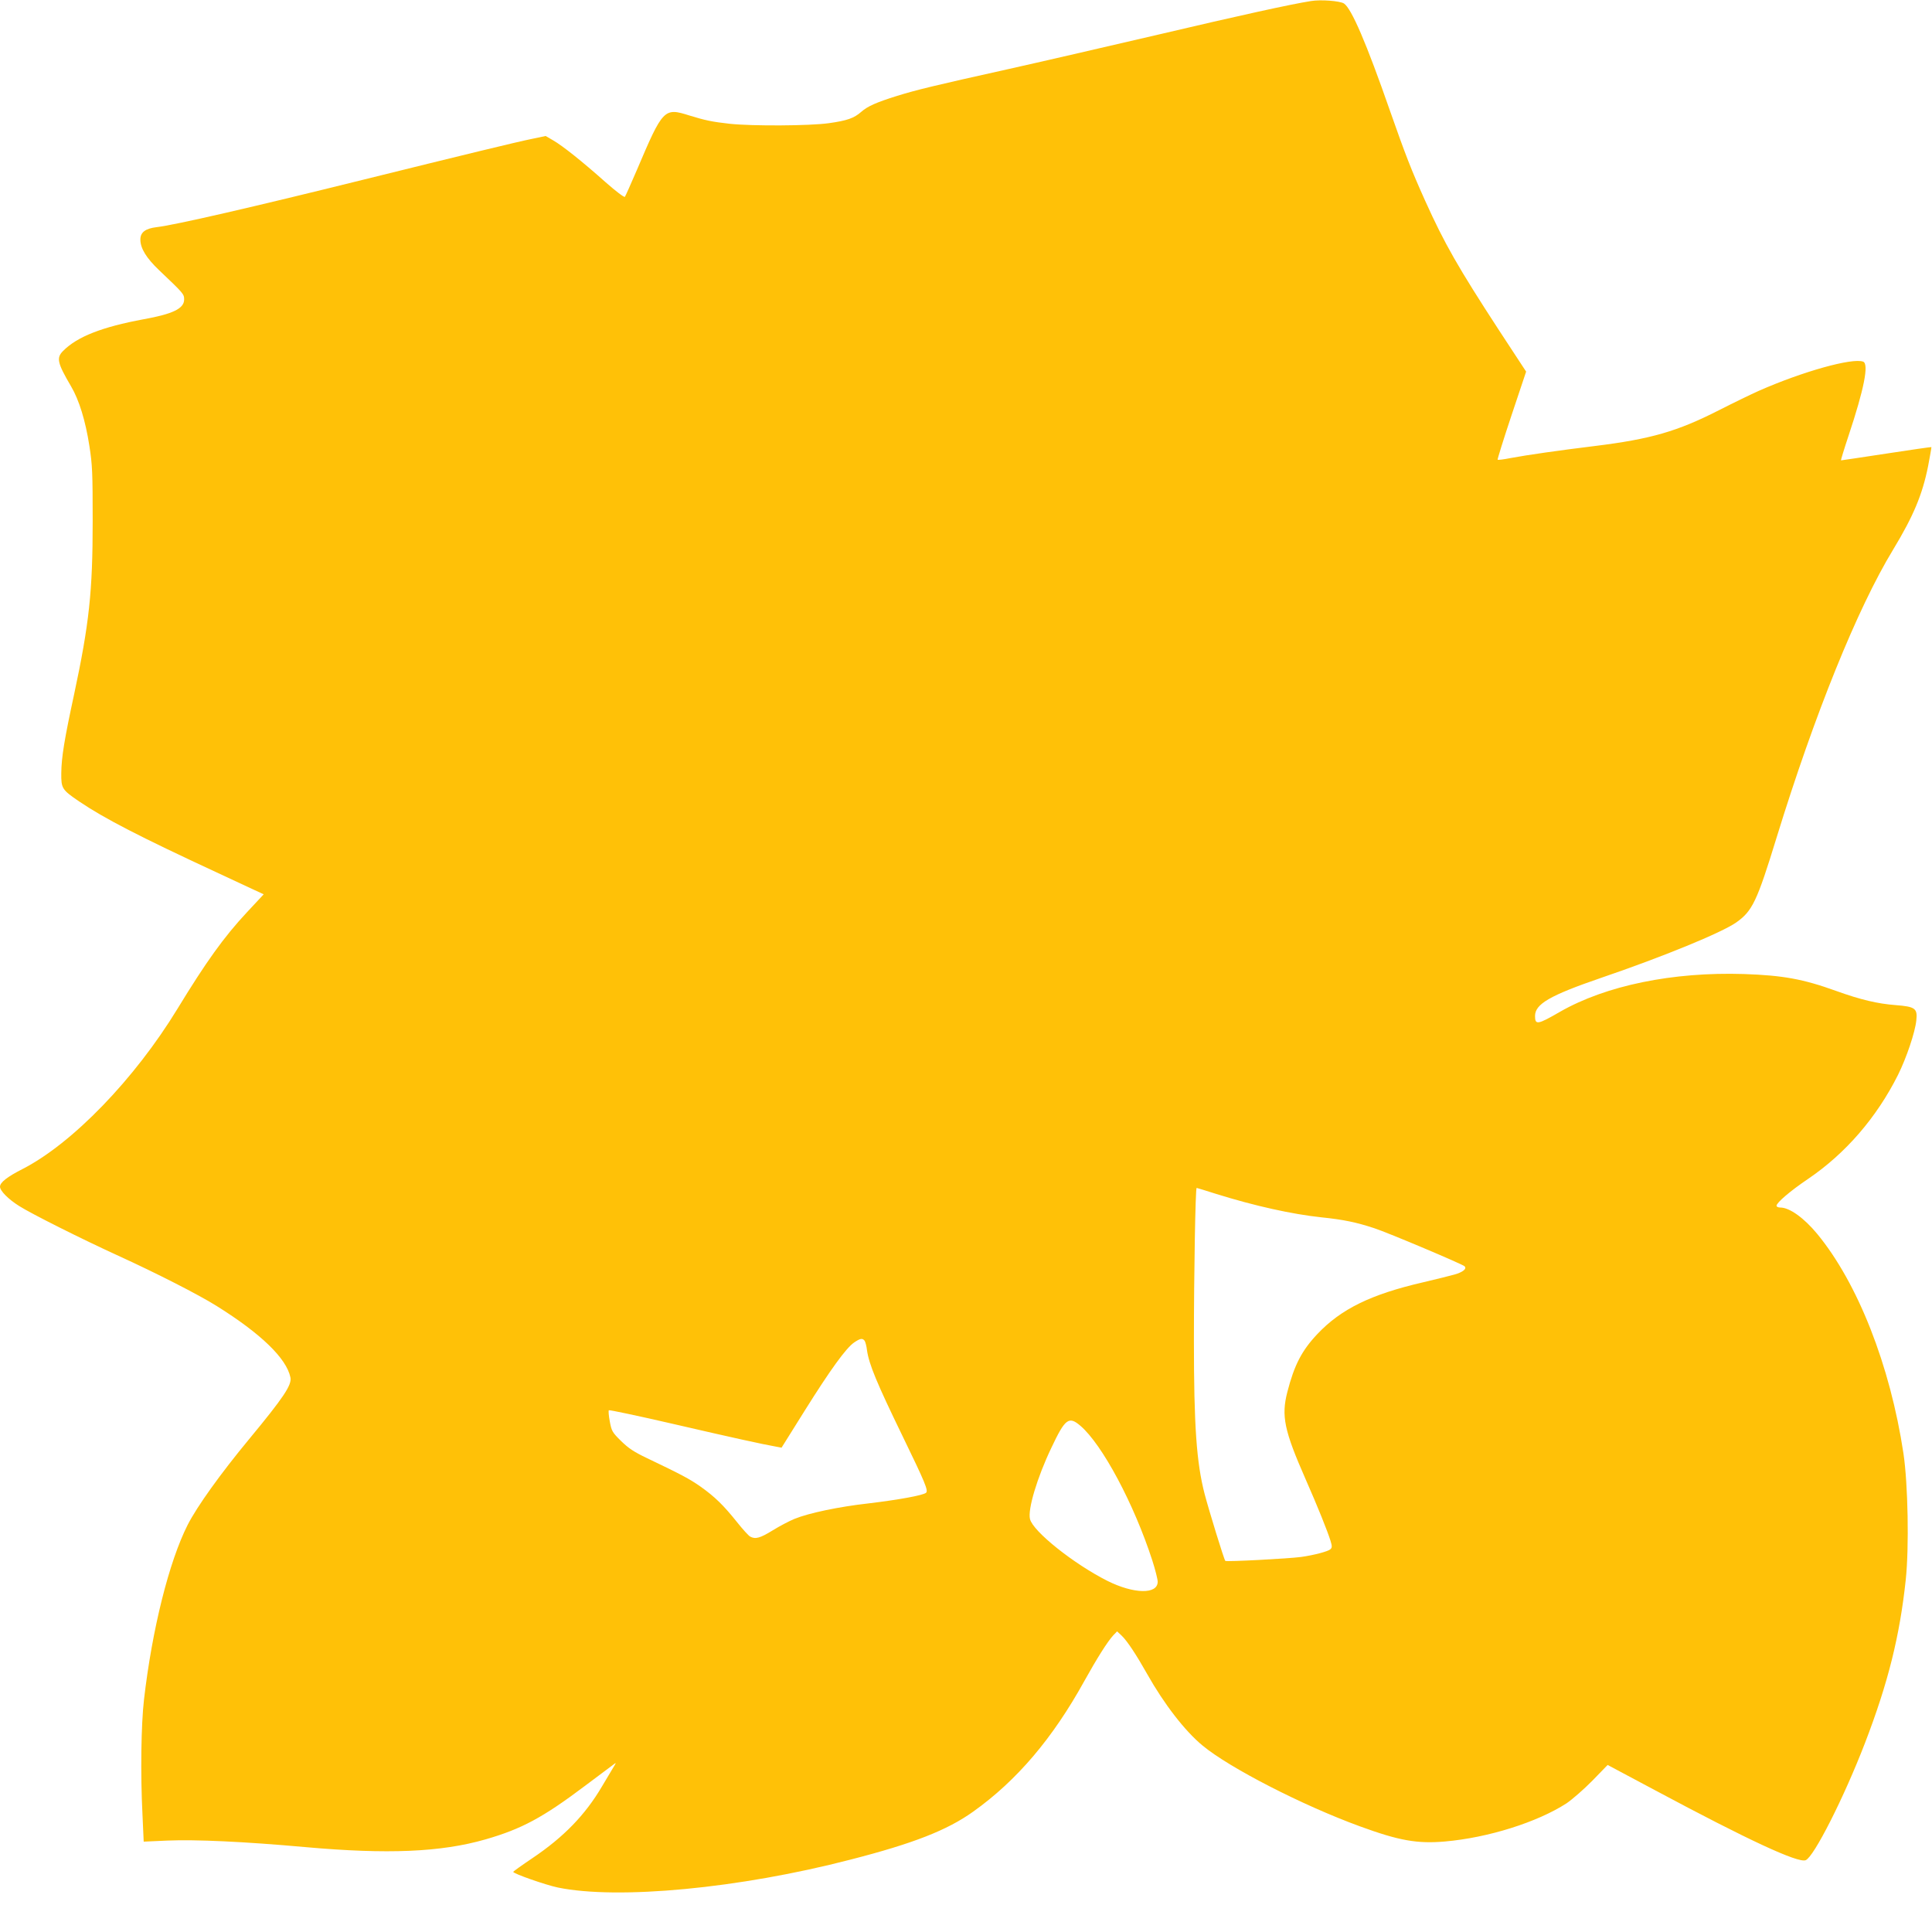
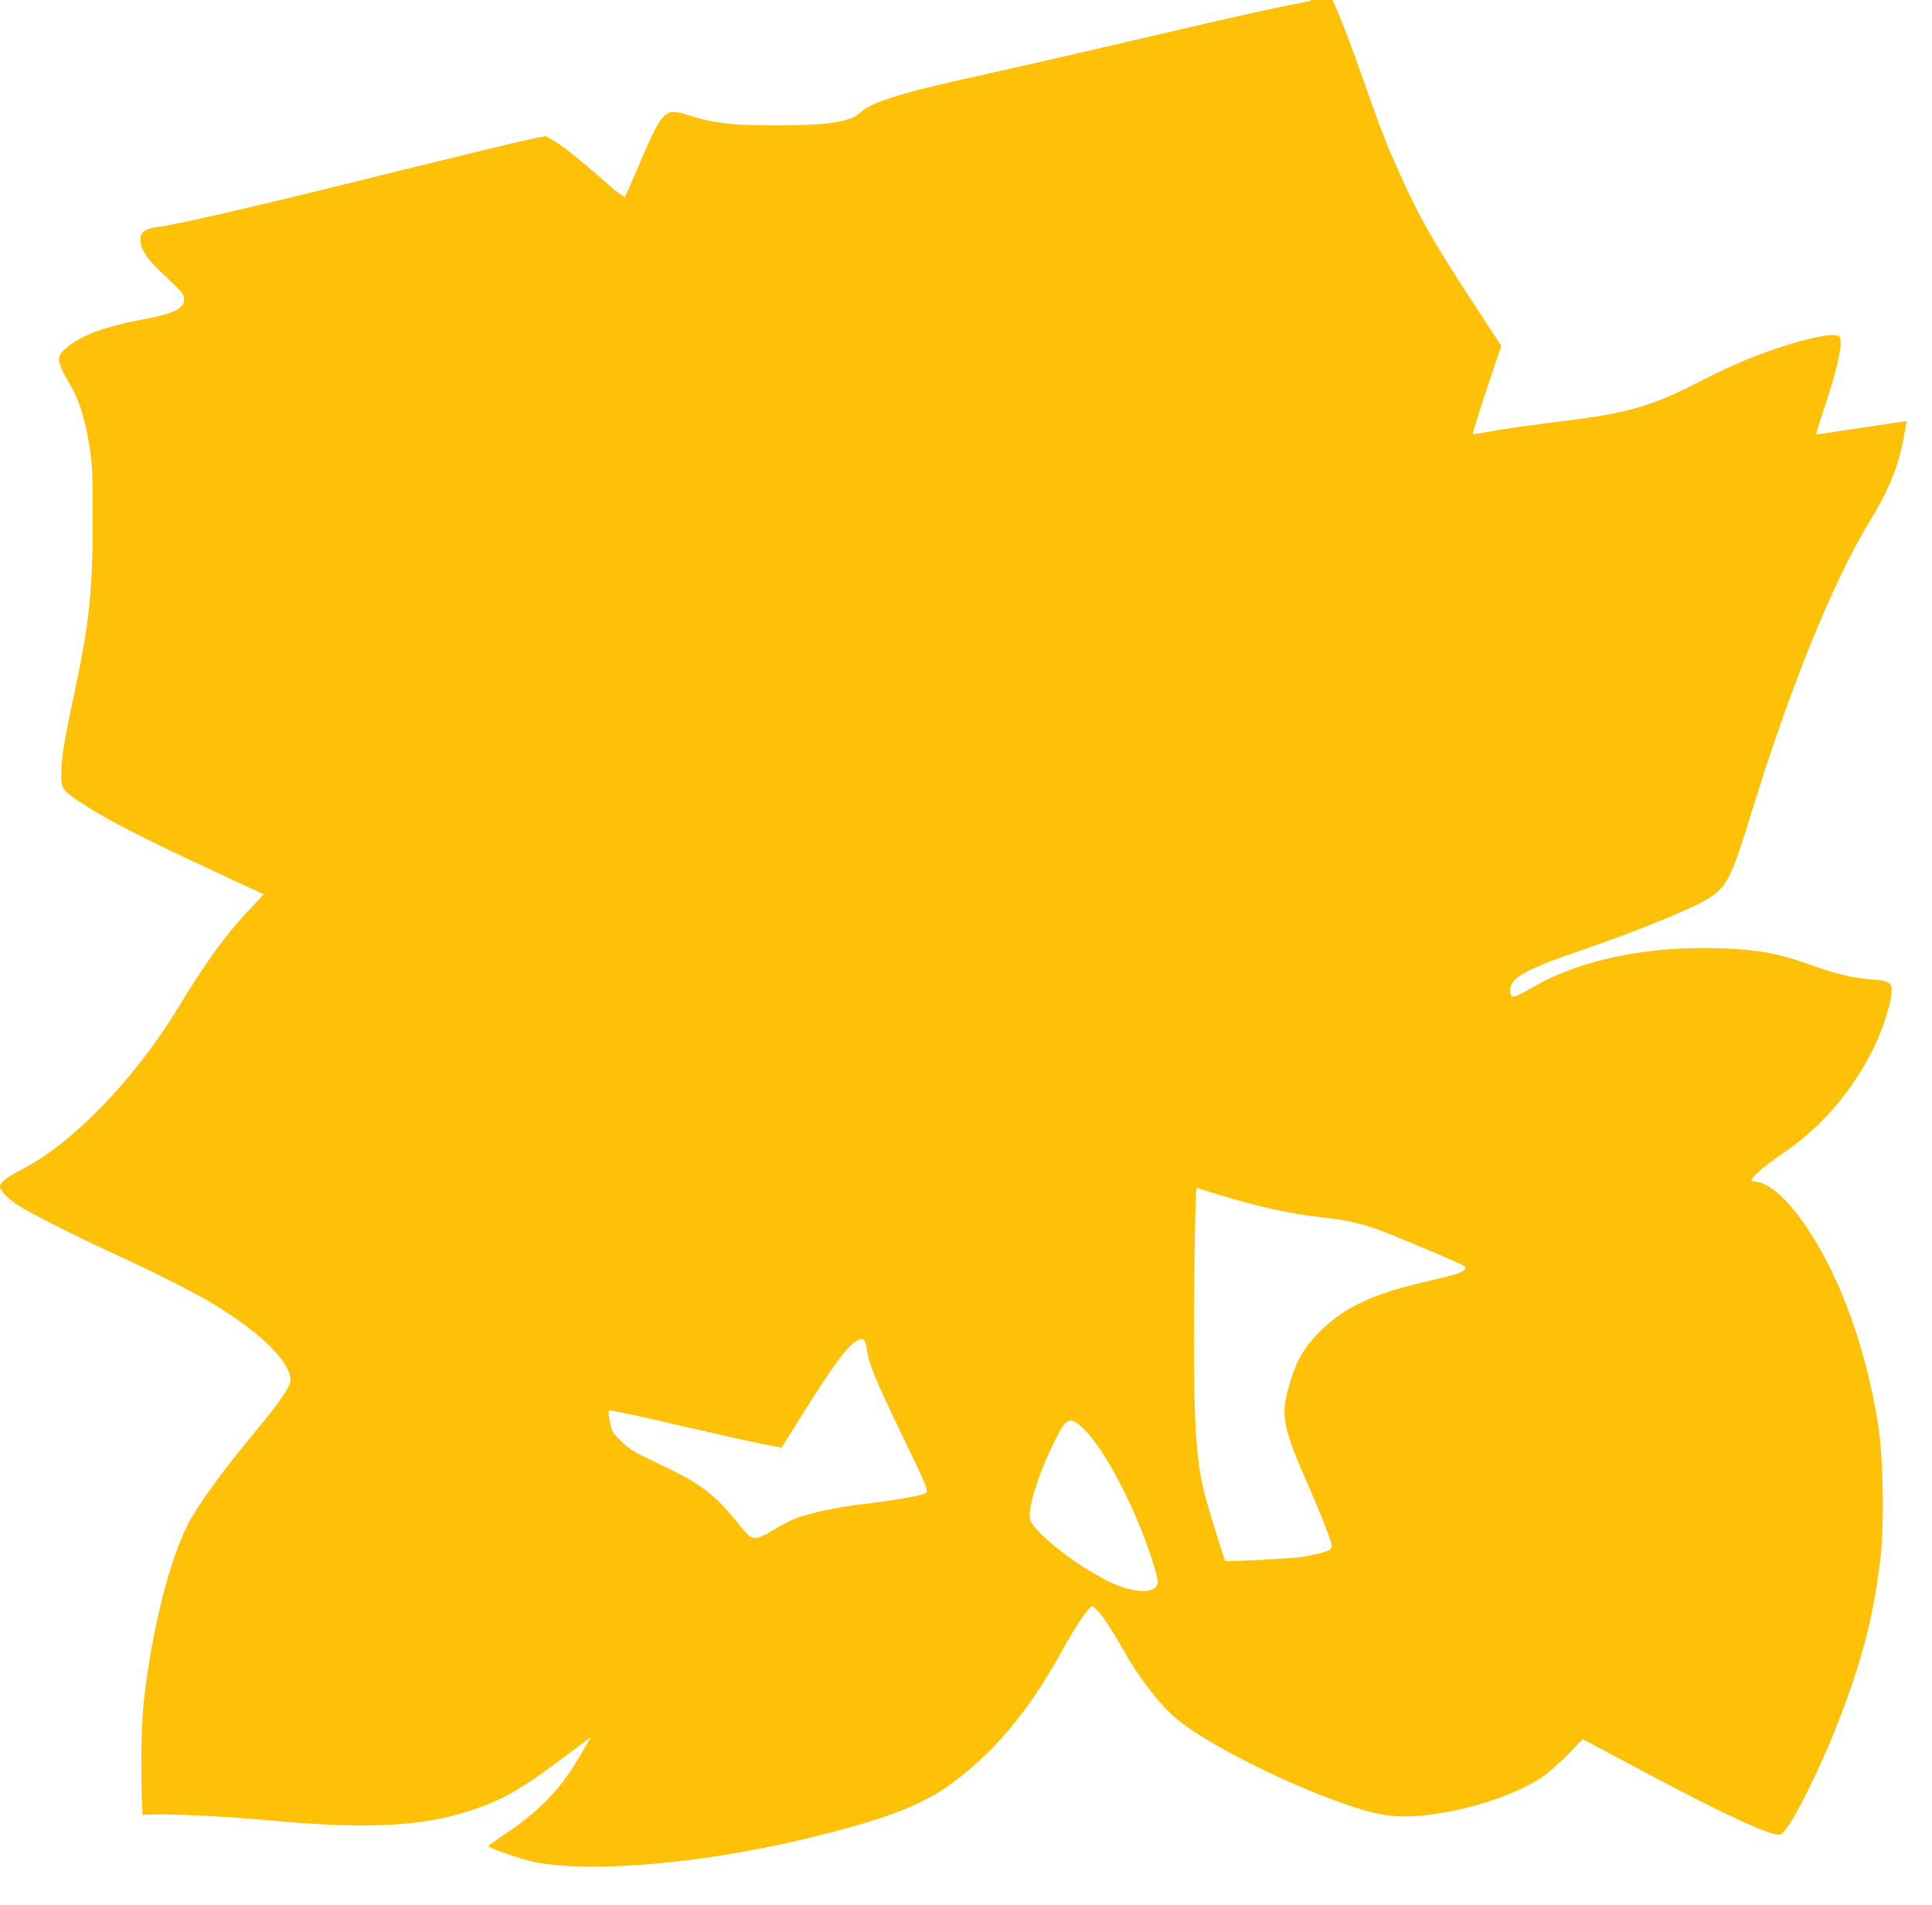
<svg xmlns="http://www.w3.org/2000/svg" version="1.0" width="1280pt" height="1262pt" viewBox="0 0 1280 1262" preserveAspectRatio="xMidYMid meet">
  <g transform="translate(0,1262) scale(0.1,-0.1)" fill="#ffc107" stroke="none">
-     <path d="M8685 12613 c-133 -21 -466 -94 -1010 -222 -352 -82 -802 -186 -1000 -230 -486 -108 -601 -136 -731 -176 -140 -44 -196 -69 -238 -106 -48 -42 -93 -58 -214 -75 -127 -18 -507 -20 -658 -4 -117 13 -163 23 -267 55 -167 53 -175 45 -347 -360 -40 -93 -76 -174 -80 -179 -5 -5 -61 38 -127 96 -156 139 -287 243 -348 278 l-50 29 -95 -20 c-95 -19 -452 -106 -1115 -270 -730 -181 -1246 -300 -1368 -314 -74 -9 -107 -34 -107 -82 0 -58 39 -122 124 -203 162 -154 166 -158 166 -194 0 -60 -74 -96 -268 -131 -275 -51 -440 -115 -534 -210 -46 -46 -38 -80 53 -235 53 -90 95 -226 121 -393 20 -127 22 -179 22 -502 0 -464 -23 -677 -123 -1145 -64 -296 -84 -417 -85 -522 -1 -101 4 -110 119 -188 167 -113 402 -234 911 -470 l311 -145 -112 -120 c-152 -163 -270 -328 -459 -638 -284 -466 -697 -893 -1027 -1062 -102 -52 -149 -89 -149 -117 0 -27 55 -83 127 -128 80 -51 415 -219 658 -330 252 -115 532 -258 650 -332 293 -183 463 -347 489 -473 11 -50 -45 -133 -274 -410 -187 -226 -344 -444 -407 -568 -123 -243 -235 -690 -289 -1157 -19 -165 -24 -488 -10 -763 l8 -178 157 7 c187 8 511 -7 911 -43 549 -49 901 -34 1197 51 239 69 379 144 658 354 99 74 187 140 195 146 12 9 12 7 -1 -14 -8 -14 -44 -74 -80 -134 -112 -191 -256 -338 -461 -476 -70 -47 -127 -88 -128 -91 0 -12 215 -87 296 -104 398 -82 1204 -6 1939 185 417 107 641 195 813 318 289 206 526 485 736 865 84 151 152 259 191 302 l26 27 30 -28 c37 -35 98 -128 169 -254 112 -199 251 -379 368 -475 177 -147 662 -396 1040 -534 262 -96 382 -117 566 -101 285 25 610 127 805 253 38 26 115 93 171 150 l101 104 317 -169 c613 -328 944 -482 995 -462 54 21 254 415 394 779 152 396 229 704 269 1078 23 216 15 634 -15 837 -88 584 -303 1130 -572 1456 -88 106 -183 174 -244 174 -14 0 -25 5 -25 12 0 20 91 98 211 179 247 168 452 405 594 688 56 113 113 282 121 360 9 80 -7 92 -136 102 -120 9 -234 36 -395 94 -219 79 -352 103 -611 112 -472 15 -915 -76 -1220 -251 -147 -85 -164 -88 -164 -27 0 79 98 136 436 252 413 141 798 299 896 367 108 76 138 138 269 565 251 815 535 1517 771 1905 135 223 194 364 232 553 13 68 23 125 22 127 -2 1 -136 -18 -298 -43 -163 -25 -298 -45 -301 -45 -2 0 20 73 50 163 103 309 136 476 97 491 -71 27 -401 -65 -693 -194 -47 -21 -165 -78 -261 -127 -277 -141 -452 -192 -825 -238 -236 -29 -441 -58 -559 -80 -44 -9 -81 -13 -84 -11 -2 3 39 135 92 294 l97 290 -179 273 c-271 416 -362 575 -490 859 -93 207 -129 300 -233 596 -156 448 -255 678 -305 711 -27 17 -154 27 -219 16z m-627 -7903 c257 -80 501 -134 697 -155 146 -15 232 -33 350 -72 92 -30 584 -238 598 -252 17 -17 -11 -39 -67 -55 -28 -8 -121 -31 -206 -51 -347 -80 -545 -177 -702 -343 -103 -109 -153 -205 -199 -384 -41 -159 -21 -255 121 -578 79 -179 146 -346 165 -408 11 -36 11 -45 -1 -56 -14 -14 -108 -39 -194 -51 -81 -11 -495 -33 -502 -26 -8 7 -108 333 -137 443 -54 208 -71 454 -71 1014 0 450 10 1014 18 1014 2 0 61 -18 130 -40z m-2330 -972 c5 -7 13 -35 16 -63 13 -93 65 -218 236 -570 149 -307 172 -361 155 -375 -21 -17 -180 -46 -380 -70 -197 -22 -397 -64 -492 -103 -34 -14 -99 -48 -144 -76 -83 -51 -114 -60 -149 -41 -10 5 -50 49 -88 97 -88 110 -146 167 -242 235 -73 51 -126 79 -354 188 -86 41 -122 65 -171 113 -59 58 -63 66 -75 130 -7 37 -10 71 -6 74 3 3 194 -37 423 -90 397 -92 603 -137 684 -151 l37 -7 152 243 c171 273 275 417 329 454 40 27 54 30 69 12z m1430 -564 c145 -124 355 -518 476 -891 20 -62 36 -126 36 -142 0 -85 -158 -82 -334 6 -222 112 -492 327 -512 409 -16 63 47 274 141 471 92 195 116 213 193 147z" />
+     <path d="M8685 12613 c-133 -21 -466 -94 -1010 -222 -352 -82 -802 -186 -1000 -230 -486 -108 -601 -136 -731 -176 -140 -44 -196 -69 -238 -106 -48 -42 -93 -58 -214 -75 -127 -18 -507 -20 -658 -4 -117 13 -163 23 -267 55 -167 53 -175 45 -347 -360 -40 -93 -76 -174 -80 -179 -5 -5 -61 38 -127 96 -156 139 -287 243 -348 278 l-50 29 -95 -20 c-95 -19 -452 -106 -1115 -270 -730 -181 -1246 -300 -1368 -314 -74 -9 -107 -34 -107 -82 0 -58 39 -122 124 -203 162 -154 166 -158 166 -194 0 -60 -74 -96 -268 -131 -275 -51 -440 -115 -534 -210 -46 -46 -38 -80 53 -235 53 -90 95 -226 121 -393 20 -127 22 -179 22 -502 0 -464 -23 -677 -123 -1145 -64 -296 -84 -417 -85 -522 -1 -101 4 -110 119 -188 167 -113 402 -234 911 -470 l311 -145 -112 -120 c-152 -163 -270 -328 -459 -638 -284 -466 -697 -893 -1027 -1062 -102 -52 -149 -89 -149 -117 0 -27 55 -83 127 -128 80 -51 415 -219 658 -330 252 -115 532 -258 650 -332 293 -183 463 -347 489 -473 11 -50 -45 -133 -274 -410 -187 -226 -344 -444 -407 -568 -123 -243 -235 -690 -289 -1157 -19 -165 -24 -488 -10 -763 c187 8 511 -7 911 -43 549 -49 901 -34 1197 51 239 69 379 144 658 354 99 74 187 140 195 146 12 9 12 7 -1 -14 -8 -14 -44 -74 -80 -134 -112 -191 -256 -338 -461 -476 -70 -47 -127 -88 -128 -91 0 -12 215 -87 296 -104 398 -82 1204 -6 1939 185 417 107 641 195 813 318 289 206 526 485 736 865 84 151 152 259 191 302 l26 27 30 -28 c37 -35 98 -128 169 -254 112 -199 251 -379 368 -475 177 -147 662 -396 1040 -534 262 -96 382 -117 566 -101 285 25 610 127 805 253 38 26 115 93 171 150 l101 104 317 -169 c613 -328 944 -482 995 -462 54 21 254 415 394 779 152 396 229 704 269 1078 23 216 15 634 -15 837 -88 584 -303 1130 -572 1456 -88 106 -183 174 -244 174 -14 0 -25 5 -25 12 0 20 91 98 211 179 247 168 452 405 594 688 56 113 113 282 121 360 9 80 -7 92 -136 102 -120 9 -234 36 -395 94 -219 79 -352 103 -611 112 -472 15 -915 -76 -1220 -251 -147 -85 -164 -88 -164 -27 0 79 98 136 436 252 413 141 798 299 896 367 108 76 138 138 269 565 251 815 535 1517 771 1905 135 223 194 364 232 553 13 68 23 125 22 127 -2 1 -136 -18 -298 -43 -163 -25 -298 -45 -301 -45 -2 0 20 73 50 163 103 309 136 476 97 491 -71 27 -401 -65 -693 -194 -47 -21 -165 -78 -261 -127 -277 -141 -452 -192 -825 -238 -236 -29 -441 -58 -559 -80 -44 -9 -81 -13 -84 -11 -2 3 39 135 92 294 l97 290 -179 273 c-271 416 -362 575 -490 859 -93 207 -129 300 -233 596 -156 448 -255 678 -305 711 -27 17 -154 27 -219 16z m-627 -7903 c257 -80 501 -134 697 -155 146 -15 232 -33 350 -72 92 -30 584 -238 598 -252 17 -17 -11 -39 -67 -55 -28 -8 -121 -31 -206 -51 -347 -80 -545 -177 -702 -343 -103 -109 -153 -205 -199 -384 -41 -159 -21 -255 121 -578 79 -179 146 -346 165 -408 11 -36 11 -45 -1 -56 -14 -14 -108 -39 -194 -51 -81 -11 -495 -33 -502 -26 -8 7 -108 333 -137 443 -54 208 -71 454 -71 1014 0 450 10 1014 18 1014 2 0 61 -18 130 -40z m-2330 -972 c5 -7 13 -35 16 -63 13 -93 65 -218 236 -570 149 -307 172 -361 155 -375 -21 -17 -180 -46 -380 -70 -197 -22 -397 -64 -492 -103 -34 -14 -99 -48 -144 -76 -83 -51 -114 -60 -149 -41 -10 5 -50 49 -88 97 -88 110 -146 167 -242 235 -73 51 -126 79 -354 188 -86 41 -122 65 -171 113 -59 58 -63 66 -75 130 -7 37 -10 71 -6 74 3 3 194 -37 423 -90 397 -92 603 -137 684 -151 l37 -7 152 243 c171 273 275 417 329 454 40 27 54 30 69 12z m1430 -564 c145 -124 355 -518 476 -891 20 -62 36 -126 36 -142 0 -85 -158 -82 -334 6 -222 112 -492 327 -512 409 -16 63 47 274 141 471 92 195 116 213 193 147z" />
  </g>
</svg>